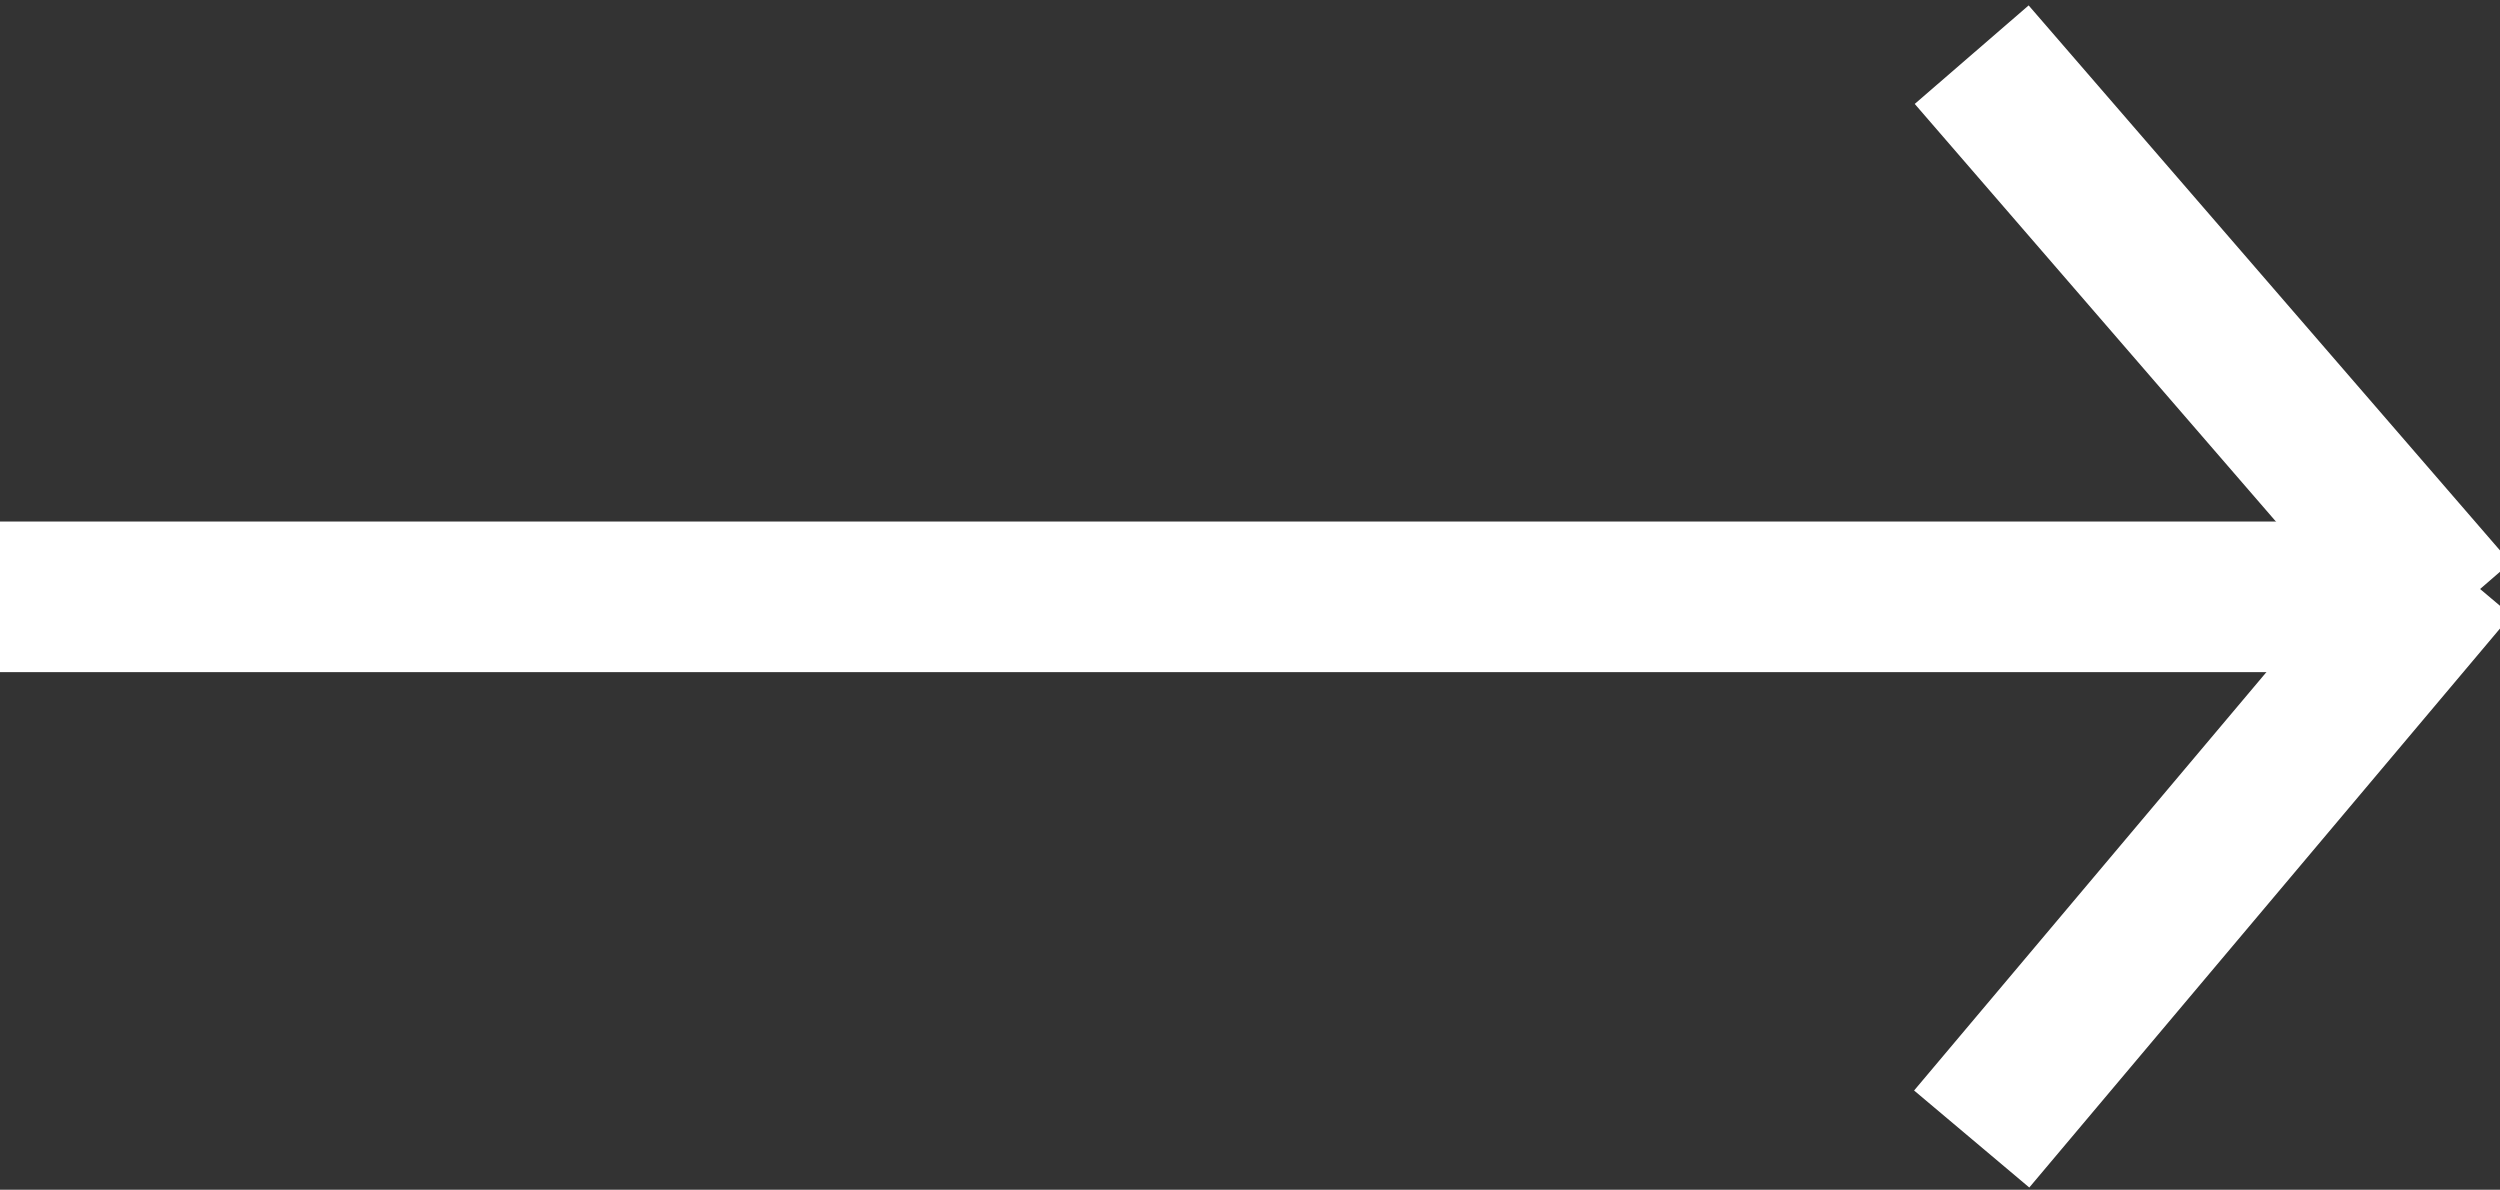
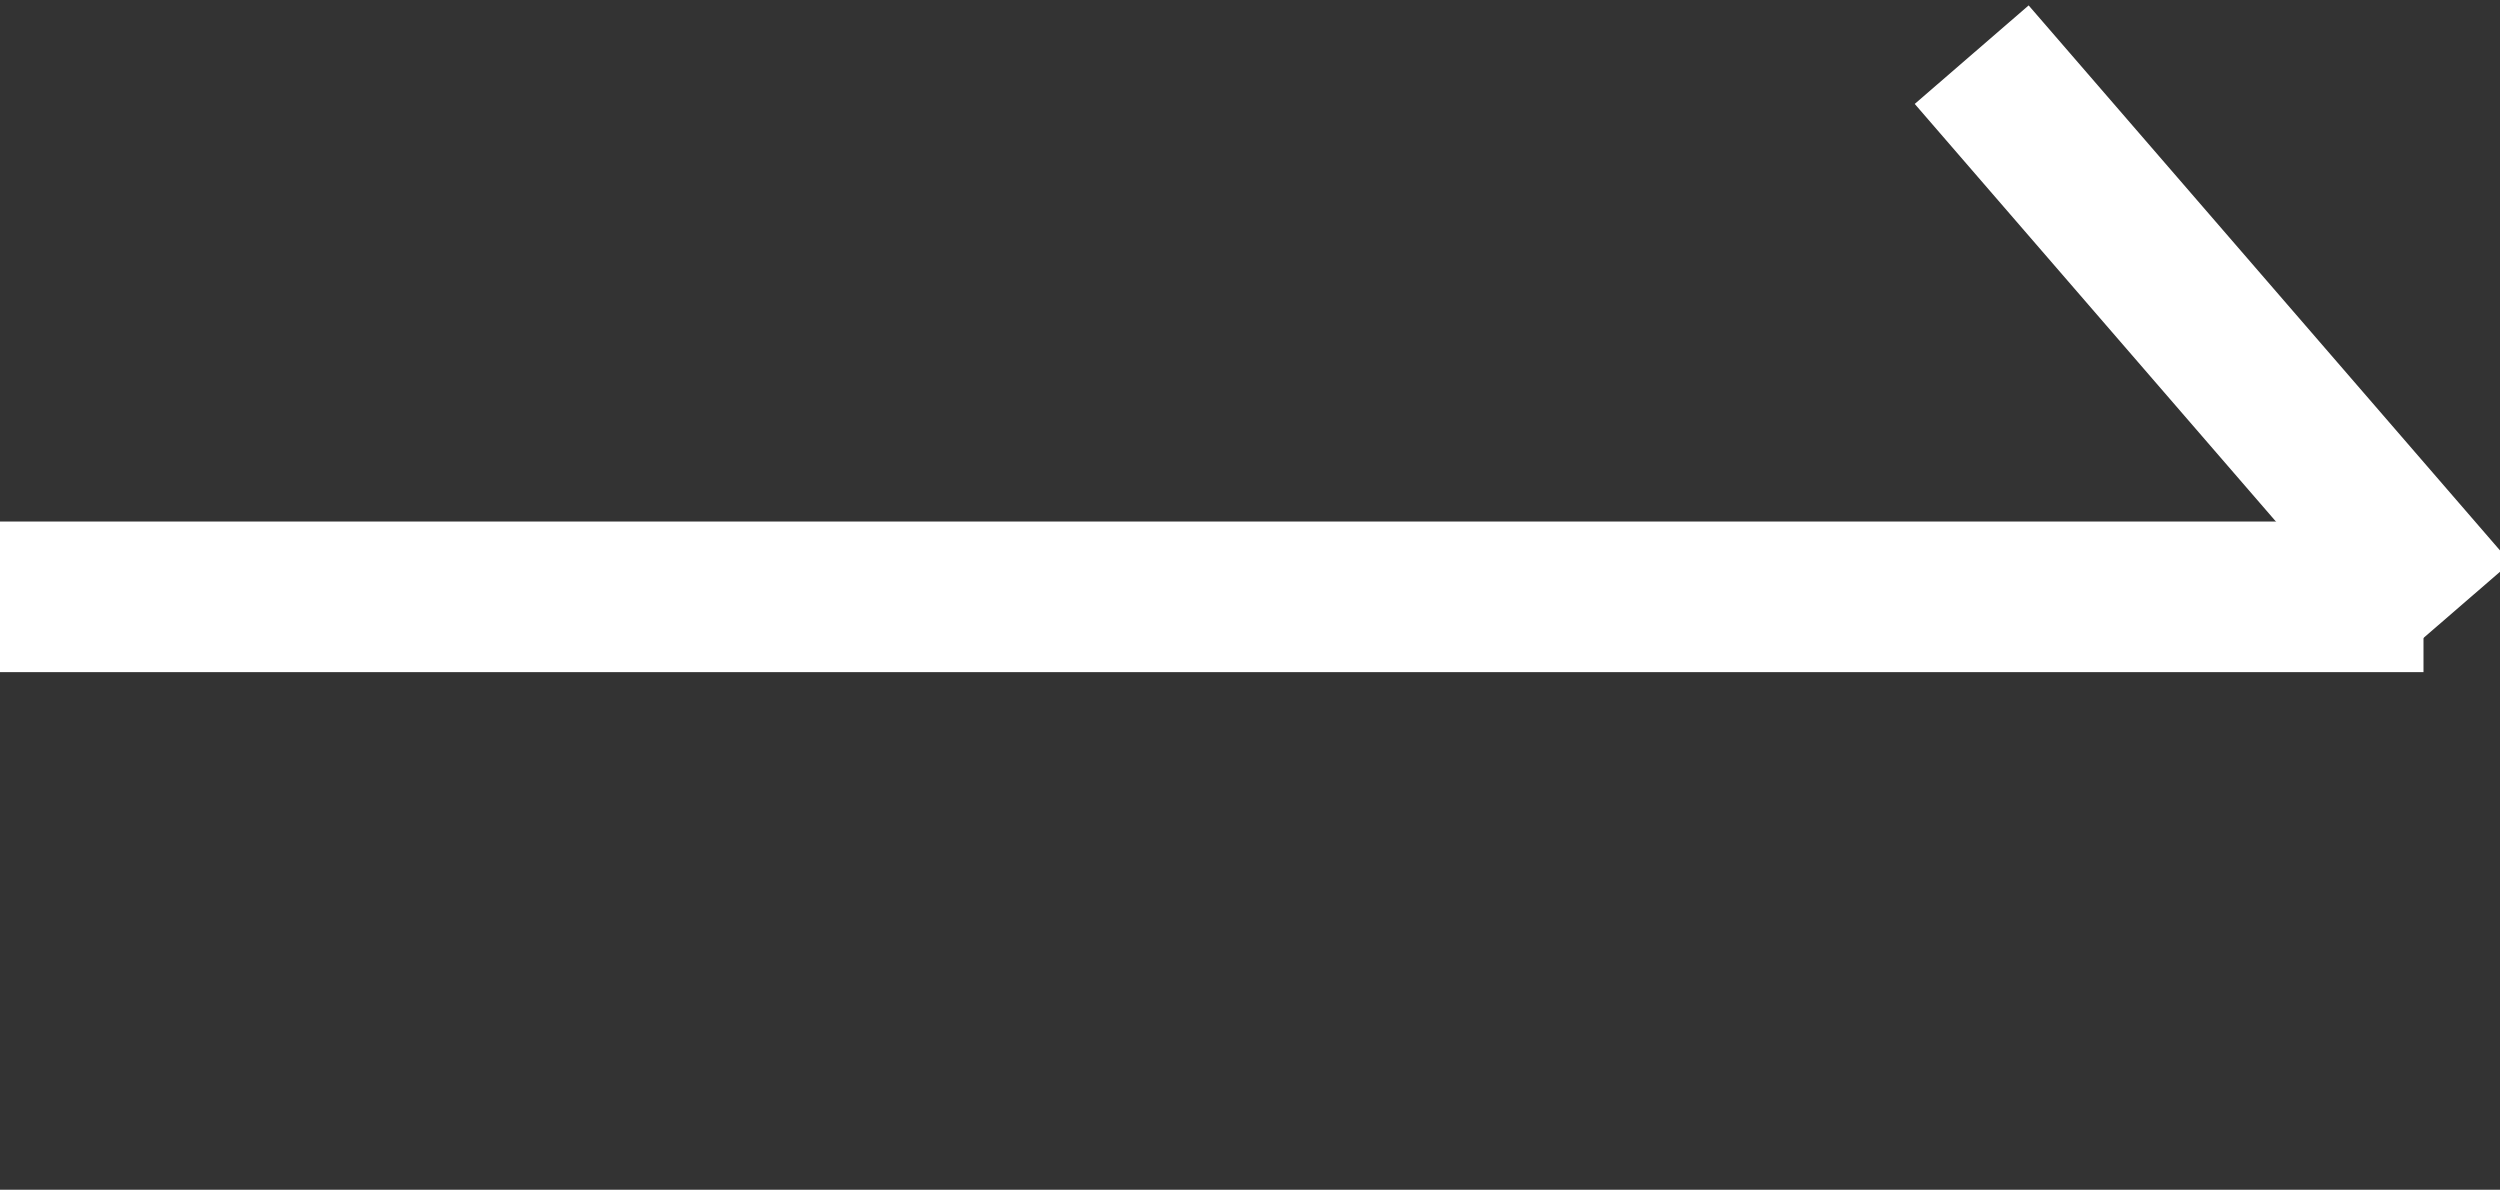
<svg xmlns="http://www.w3.org/2000/svg" version="1.1" id="Livello_1" x="0px" y="0px" viewBox="0 0 16.6 7.9" style="enable-background:new 0 0 16.6 7.9;" xml:space="preserve">
  <rect x="0" y="0" width="16.6" height="7.9" fill="#333333" stroke="none" />
  <style type="text/css">
	.st0{fill:none;stroke:#FFFFFF;}
</style>
  <g id="Group_27" transform="translate(253.292 2141.863) rotate(-90)">
    <line id="Line_7" class="st0" x1="2137.9" y1="-253.3" x2="2137.9" y2="-237.2" />
-     <line id="Line_8" class="st0" x1="2134.3" y1="-240.2" x2="2138.1" y2="-237" />
    <line id="Line_9" class="st0" x1="2141.5" y1="-240.2" x2="2137.8" y2="-237" />
  </g>
</svg>